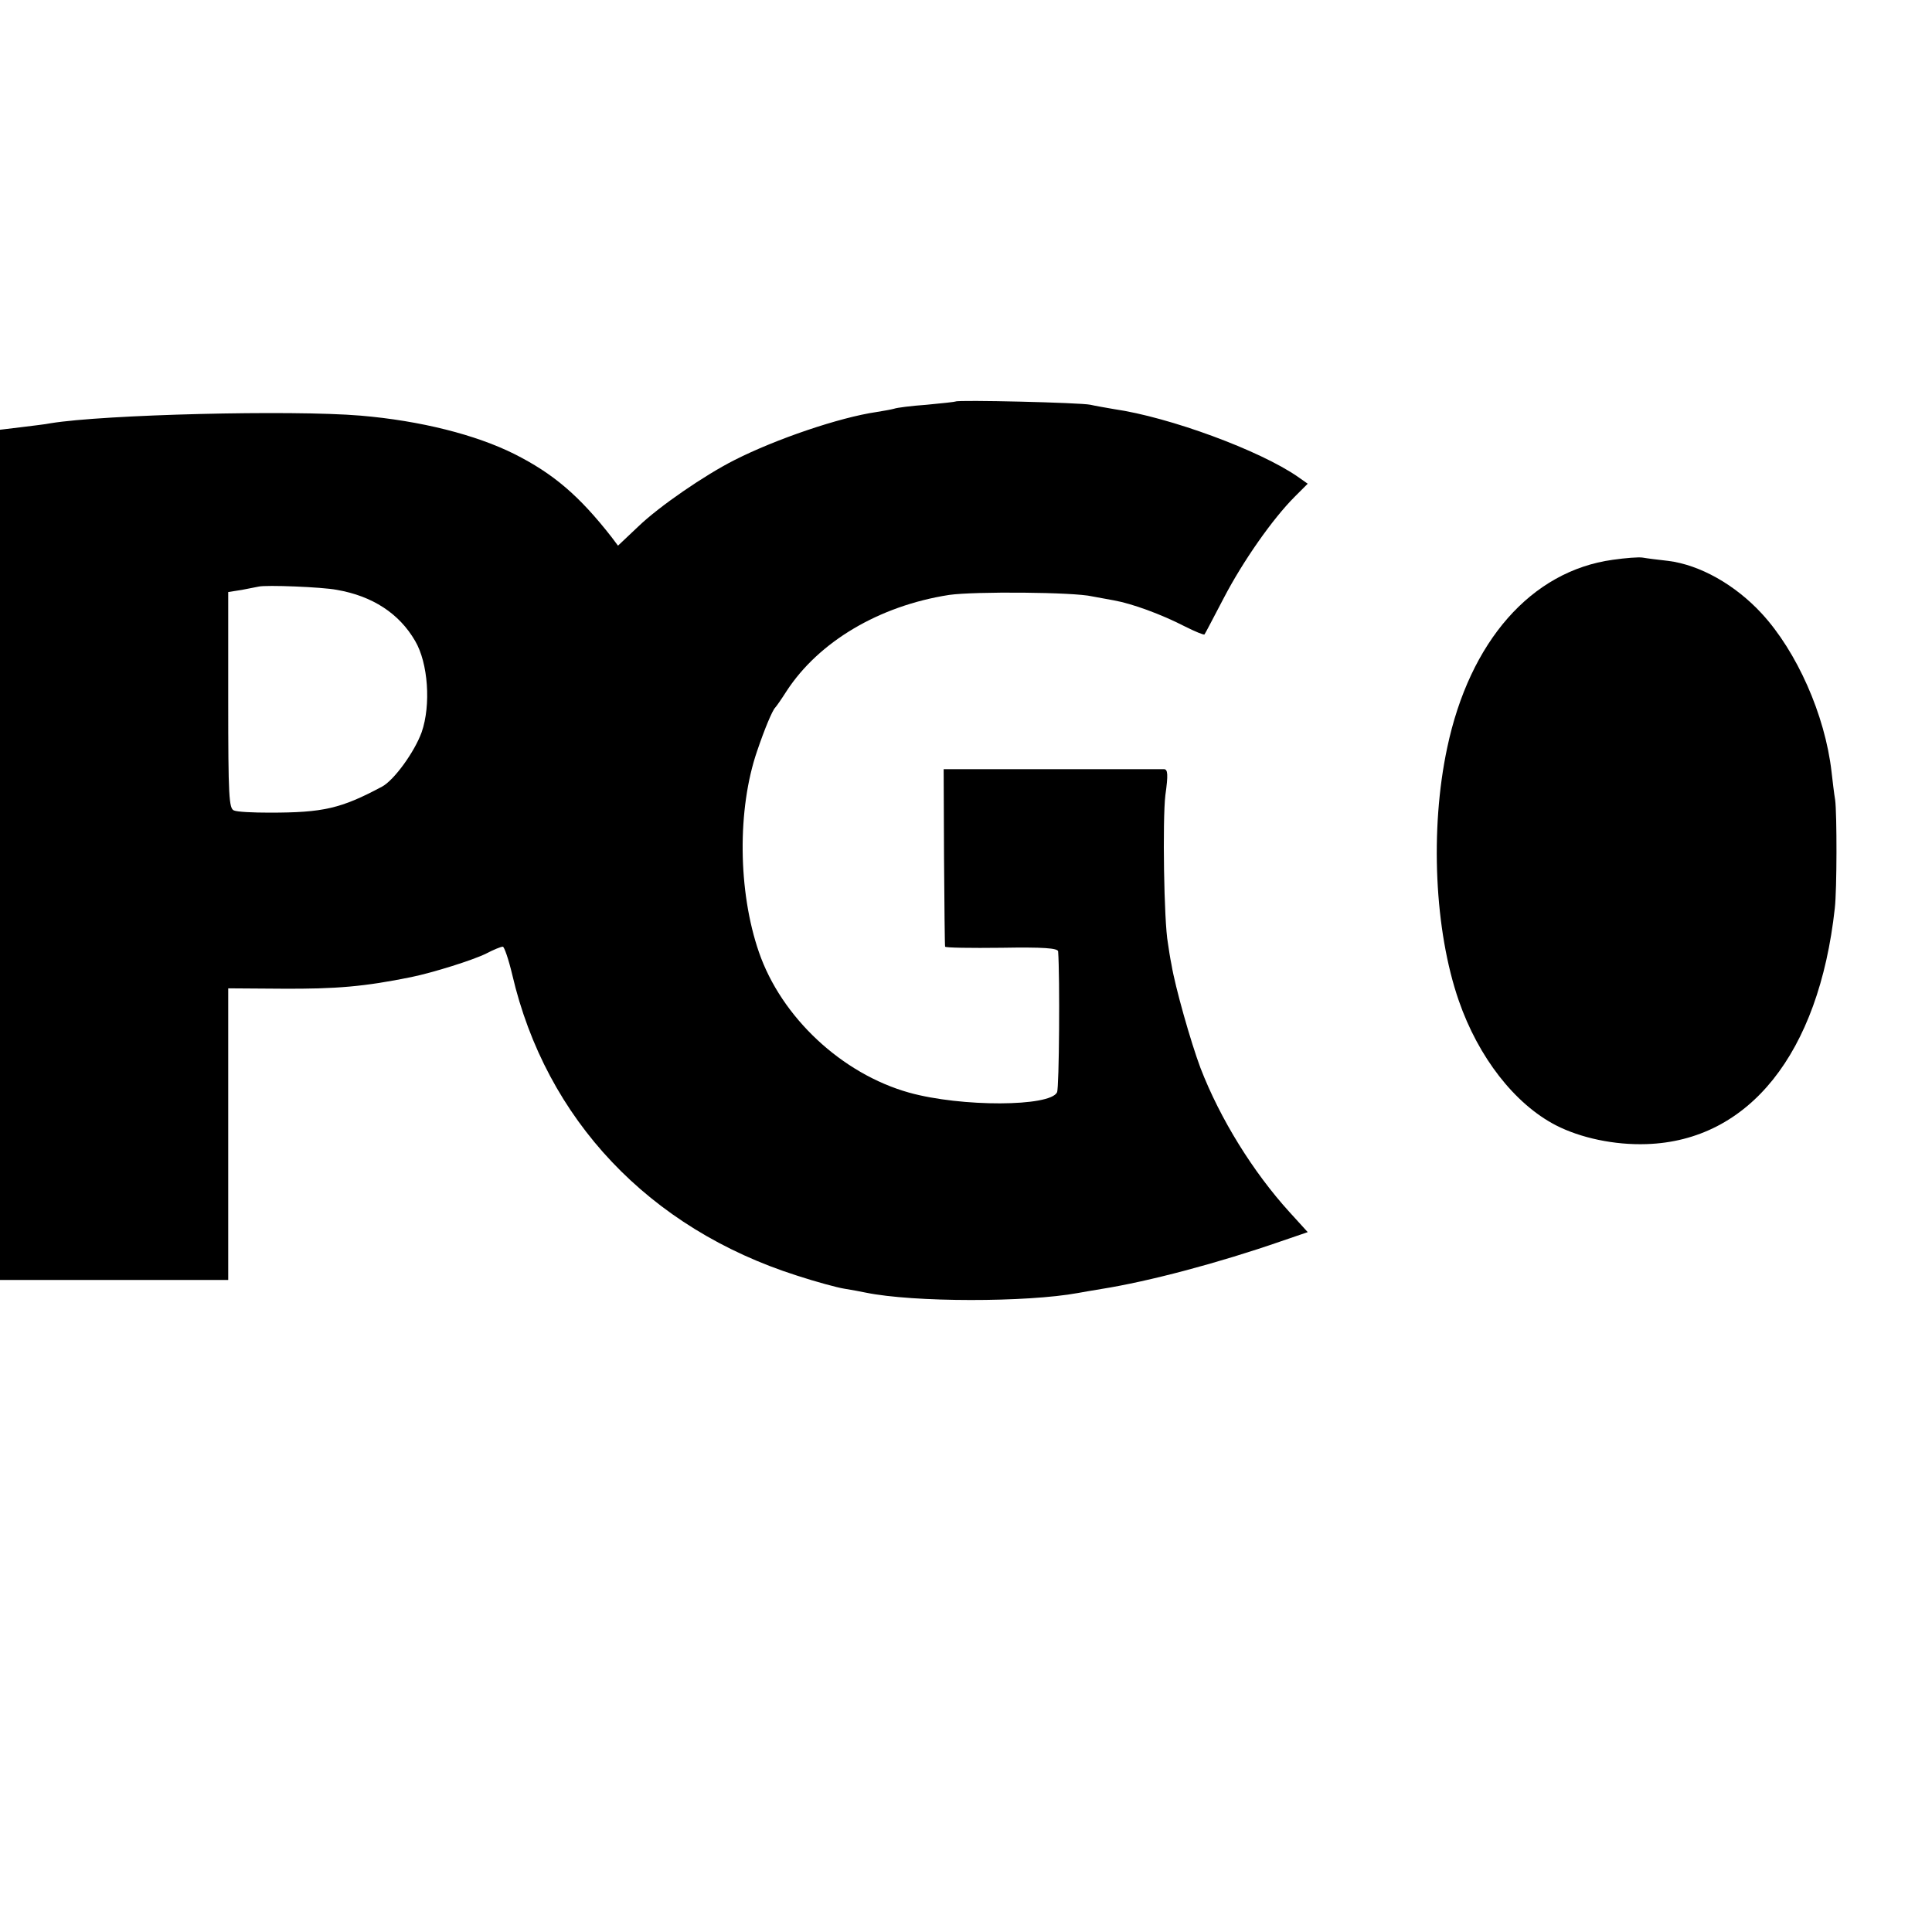
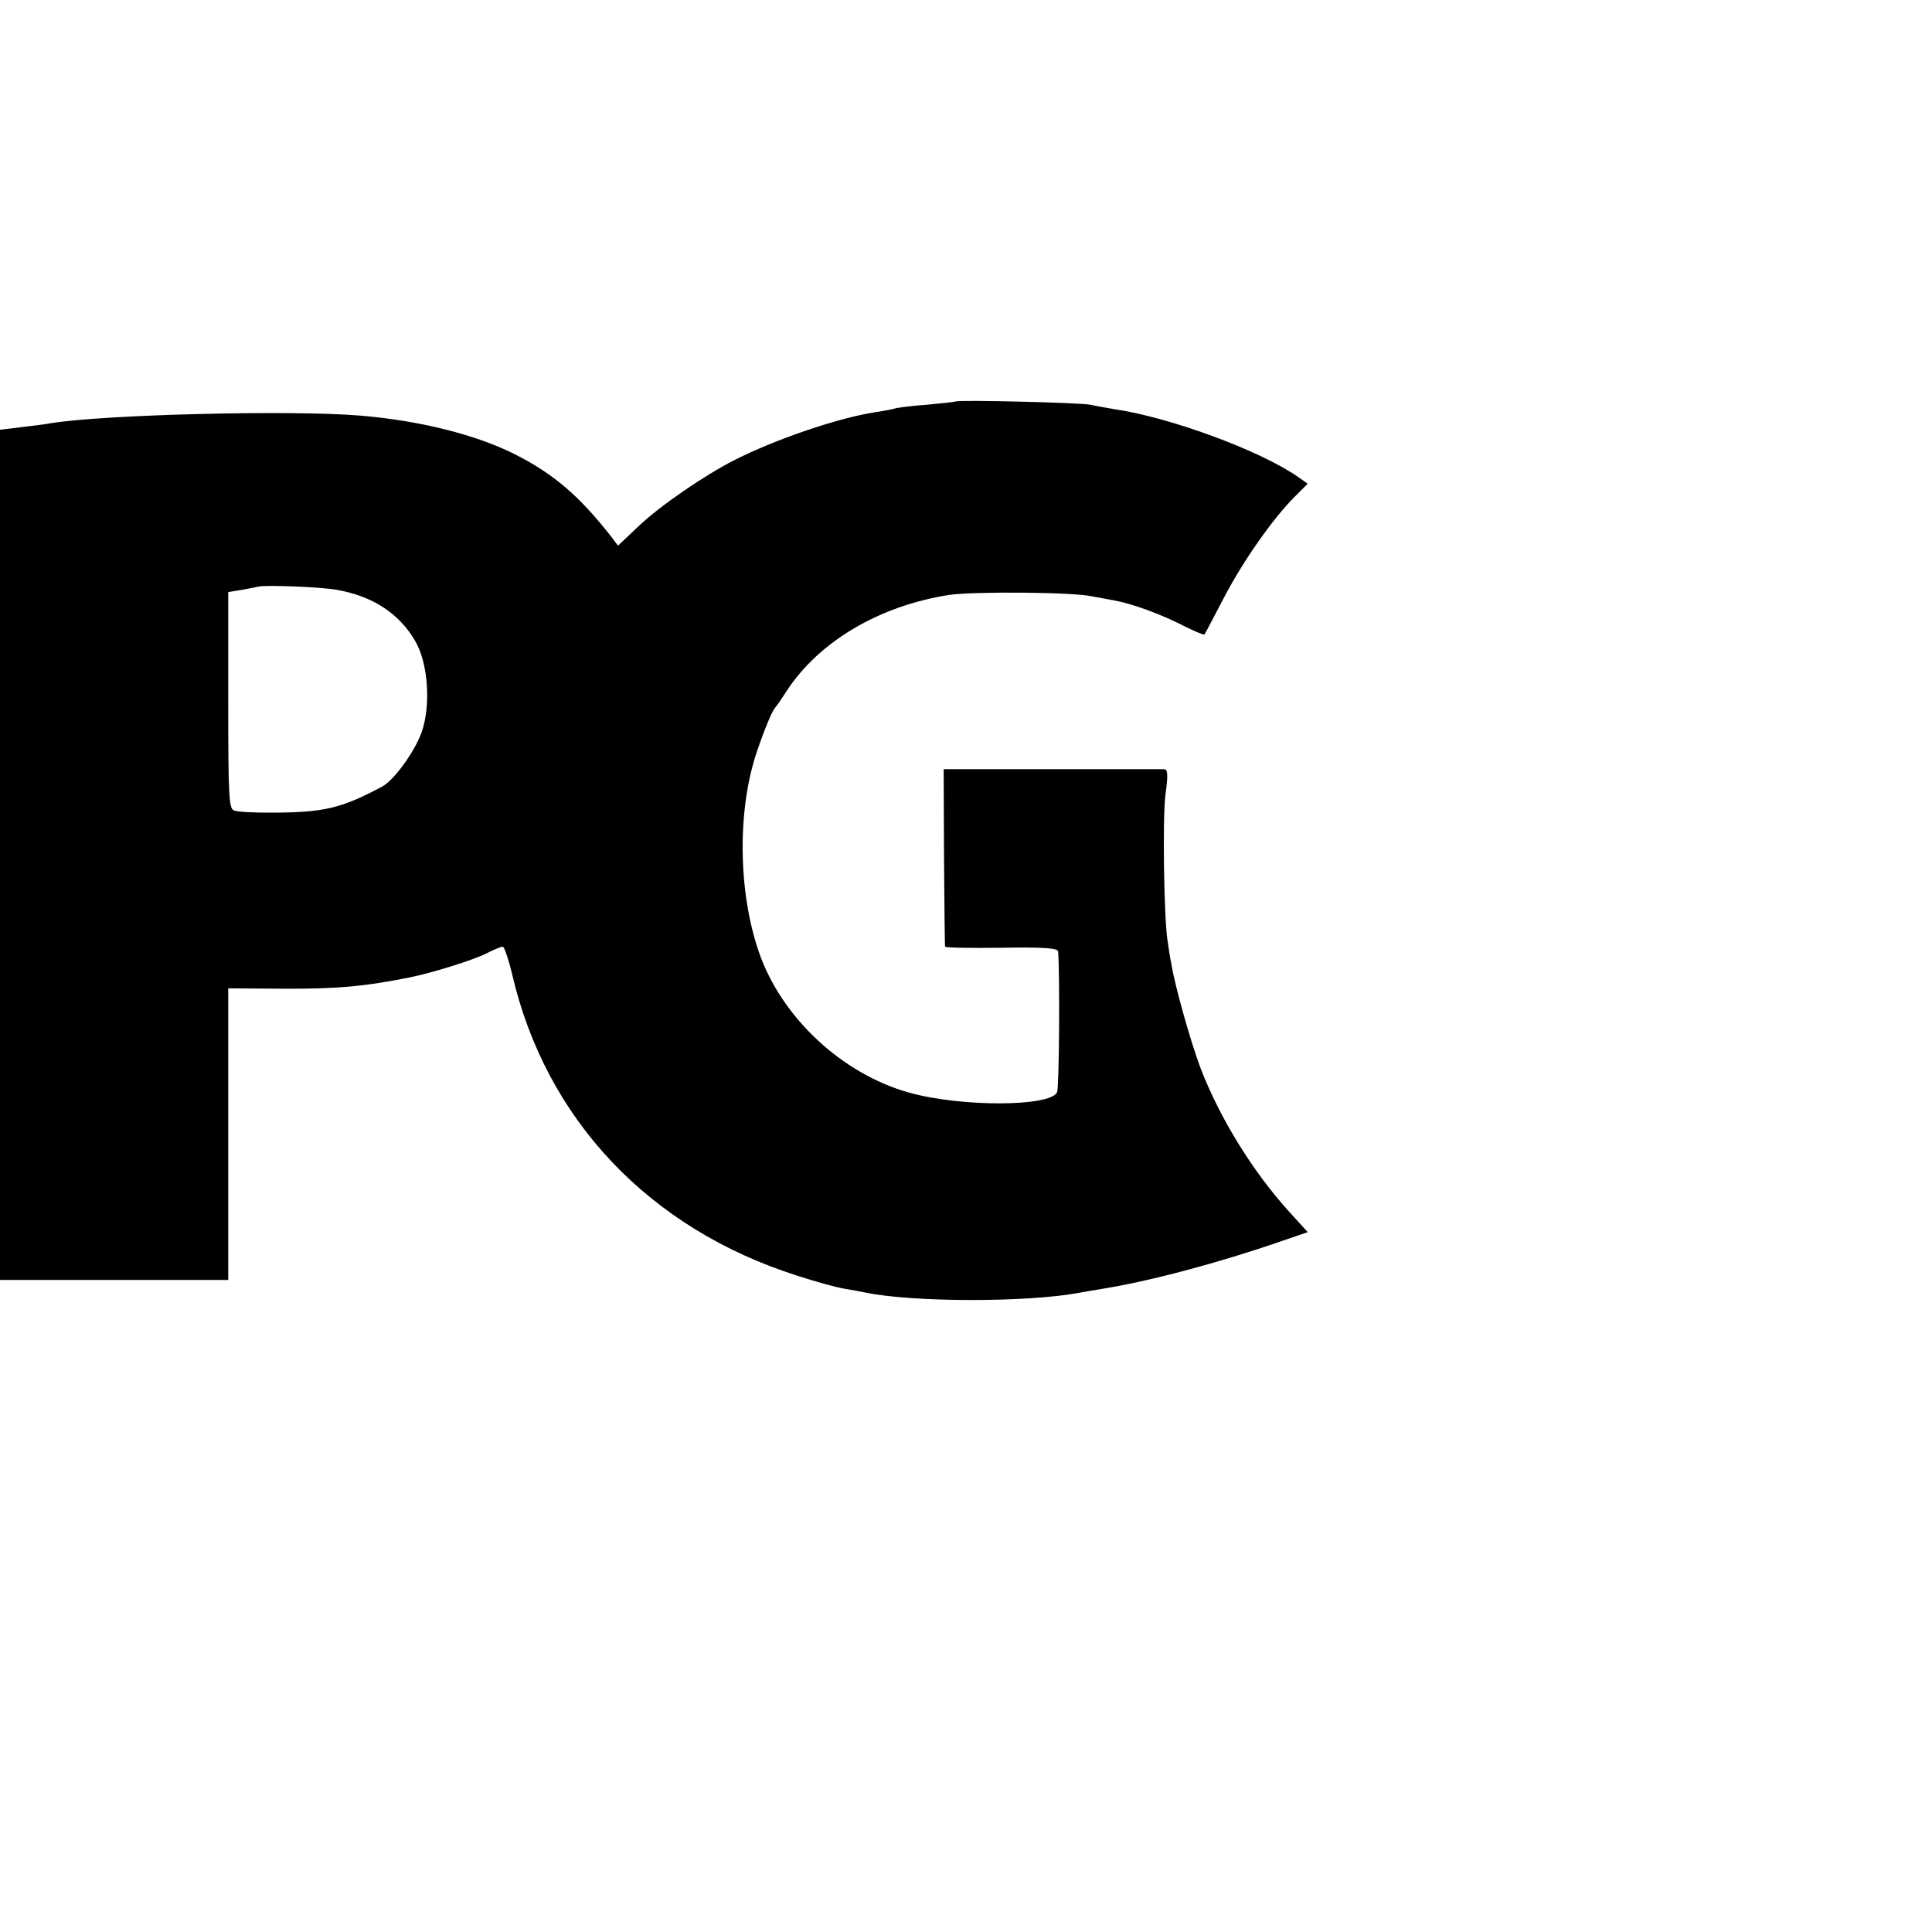
<svg xmlns="http://www.w3.org/2000/svg" version="1.0" width="16pt" height="16pt" viewBox="0 0 16 16" preserveAspectRatio="xMidYMid meet">
  <g transform="translate(0,16) scale(0.003,-0.003)" fill="#000000" stroke="none">
    <path d="M2638 4225 c-1 -1 -37 -5 -80 -9 -42 -3 -82 -8 -90 -11 -7 -2 -29 -6 -48 -9 -103 -15 -279 -75 -393 -133 -81 -41 -207 -127 -266 -184 l-55 -52 -18 24 c-90 115 -161 175 -268 229 -106 53 -259 92 -425 106 -191 16 -708 3 -855 -21 -14 -3 -51 -7 -82 -11 l-58 -7 0 -1173 0 -1174 315 0 315 0 0 403 0 402 147 -1 c152 -1 230 6 358 32 59 12 171 47 207 65 21 11 41 19 46 19 4 0 16 -35 26 -77 93 -400 378 -701 786 -831 52 -17 111 -33 130 -36 19 -3 46 -8 60 -11 132 -27 444 -27 586 -1 11 2 39 7 64 11 132 21 324 72 497 132 l73 25 -50 55 c-101 111 -192 258 -246 398 -27 72 -70 224 -80 285 -4 19 -8 46 -10 60 -11 59 -15 341 -7 408 8 57 7 72 -4 72 -17 0 -476 0 -550 0 l-58 0 1 -242 c1 -134 2 -245 3 -248 1 -3 71 -4 156 -3 115 2 155 -1 156 -10 5 -69 3 -376 -3 -389 -19 -40 -264 -41 -408 -1 -186 52 -353 208 -415 388 -58 168 -60 395 -5 555 21 62 42 112 50 120 3 3 17 23 31 45 89 137 256 236 449 266 69 10 345 8 395 -4 11 -2 38 -7 60 -11 50 -9 130 -38 196 -72 28 -14 52 -24 54 -22 2 2 25 47 53 100 53 102 135 219 196 280 l36 36 -27 19 c-105 73 -355 165 -508 187 -23 4 -52 9 -65 12 -27 6 -366 14 -372 9z m-1708 -520 c98 -17 172 -65 216 -141 36 -61 44 -177 18 -252 -20 -55 -76 -132 -109 -150 -114 -61 -163 -72 -311 -72 -45 0 -89 2 -98 6 -14 5 -16 38 -16 305 l0 298 38 6 c20 4 41 8 46 9 20 5 175 -1 216 -9z" />
-     <path d="M5443 4015 c170 -175 278 -371 342 -623 8 -34 18 -81 21 -105 3 -23 8 -53 11 -67 11 -57 10 -342 -3 -444 -46 -376 -196 -673 -447 -884 -42 -35 -41 -44 1 -12 197 150 306 257 386 380 136 206 199 433 200 715 1 170 -4 217 -34 330 -22 81 -31 105 -77 205 -83 181 -221 362 -384 505 -90 78 -93 78 -16 0z" />
-     <path d="M4452 3788 c-225 -31 -395 -225 -457 -519 -48 -225 -35 -505 32 -698 54 -156 154 -285 268 -344 68 -35 162 -55 250 -52 283 9 476 250 520 651 6 51 6 261 1 299 -3 17 -7 52 -10 78 -18 157 -96 332 -193 437 -73 79 -170 134 -258 145 -27 3 -59 7 -70 9 -11 2 -48 -1 -83 -6z" />
  </g>
</svg>